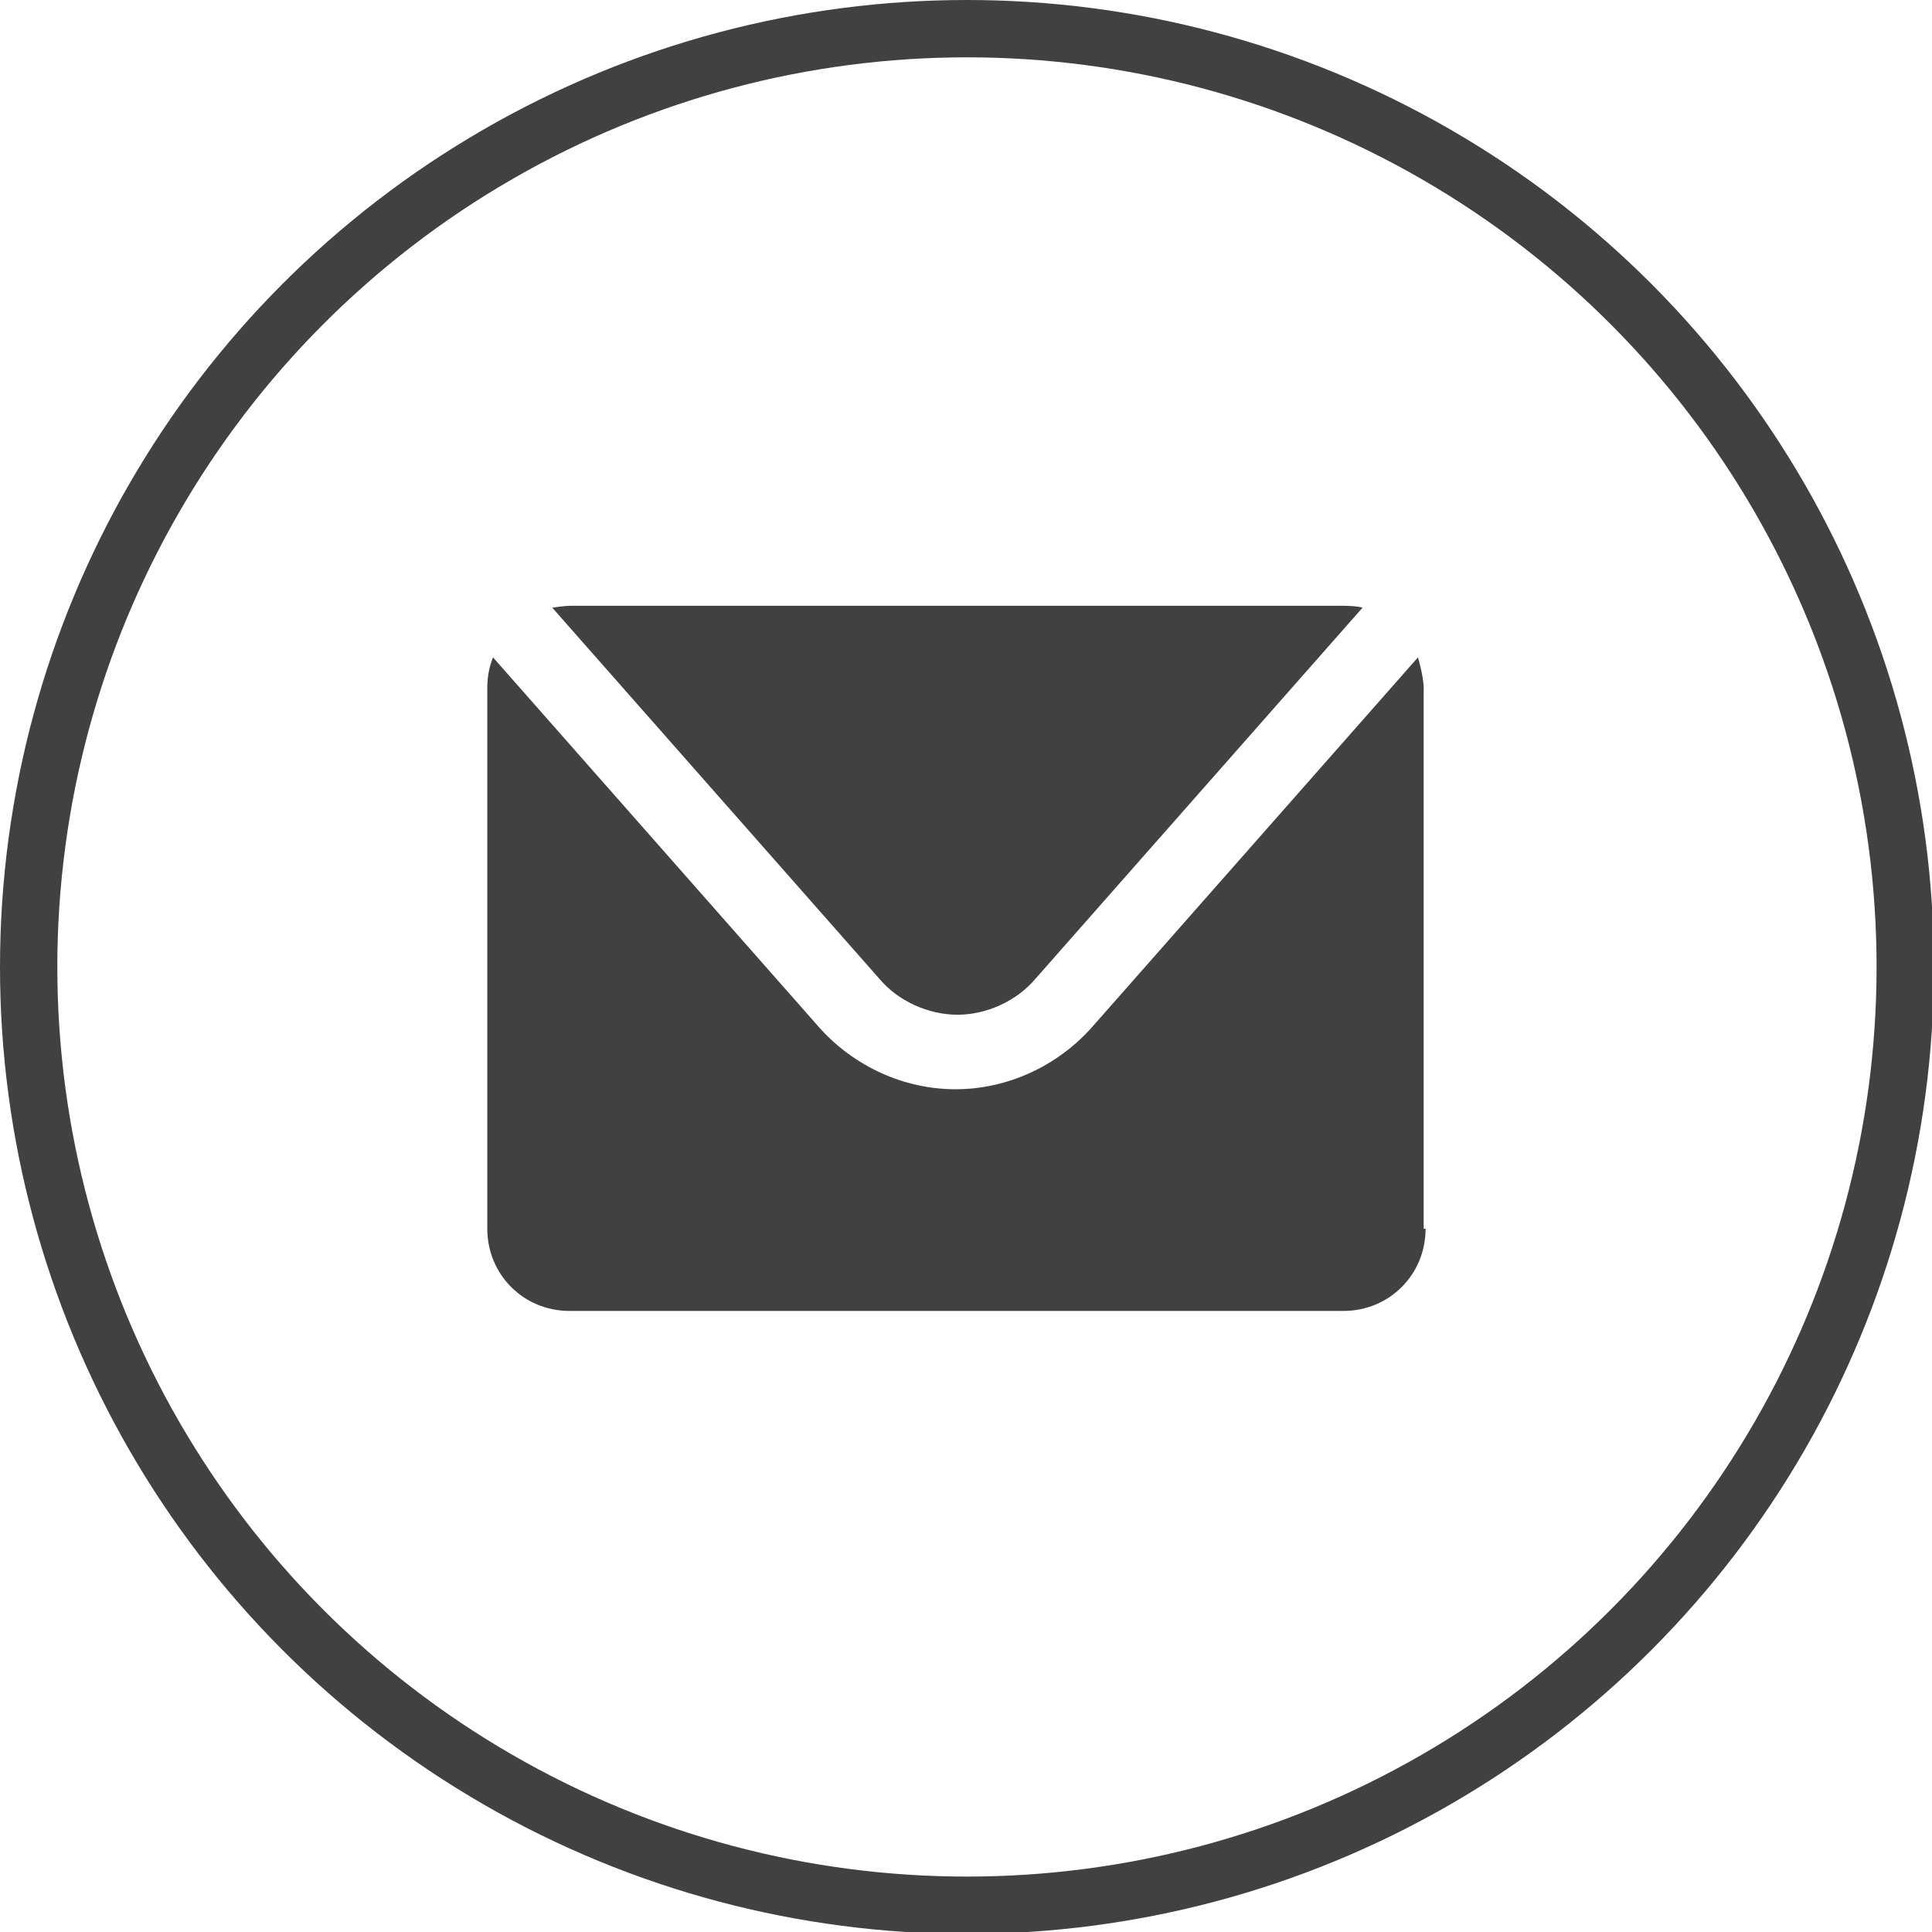
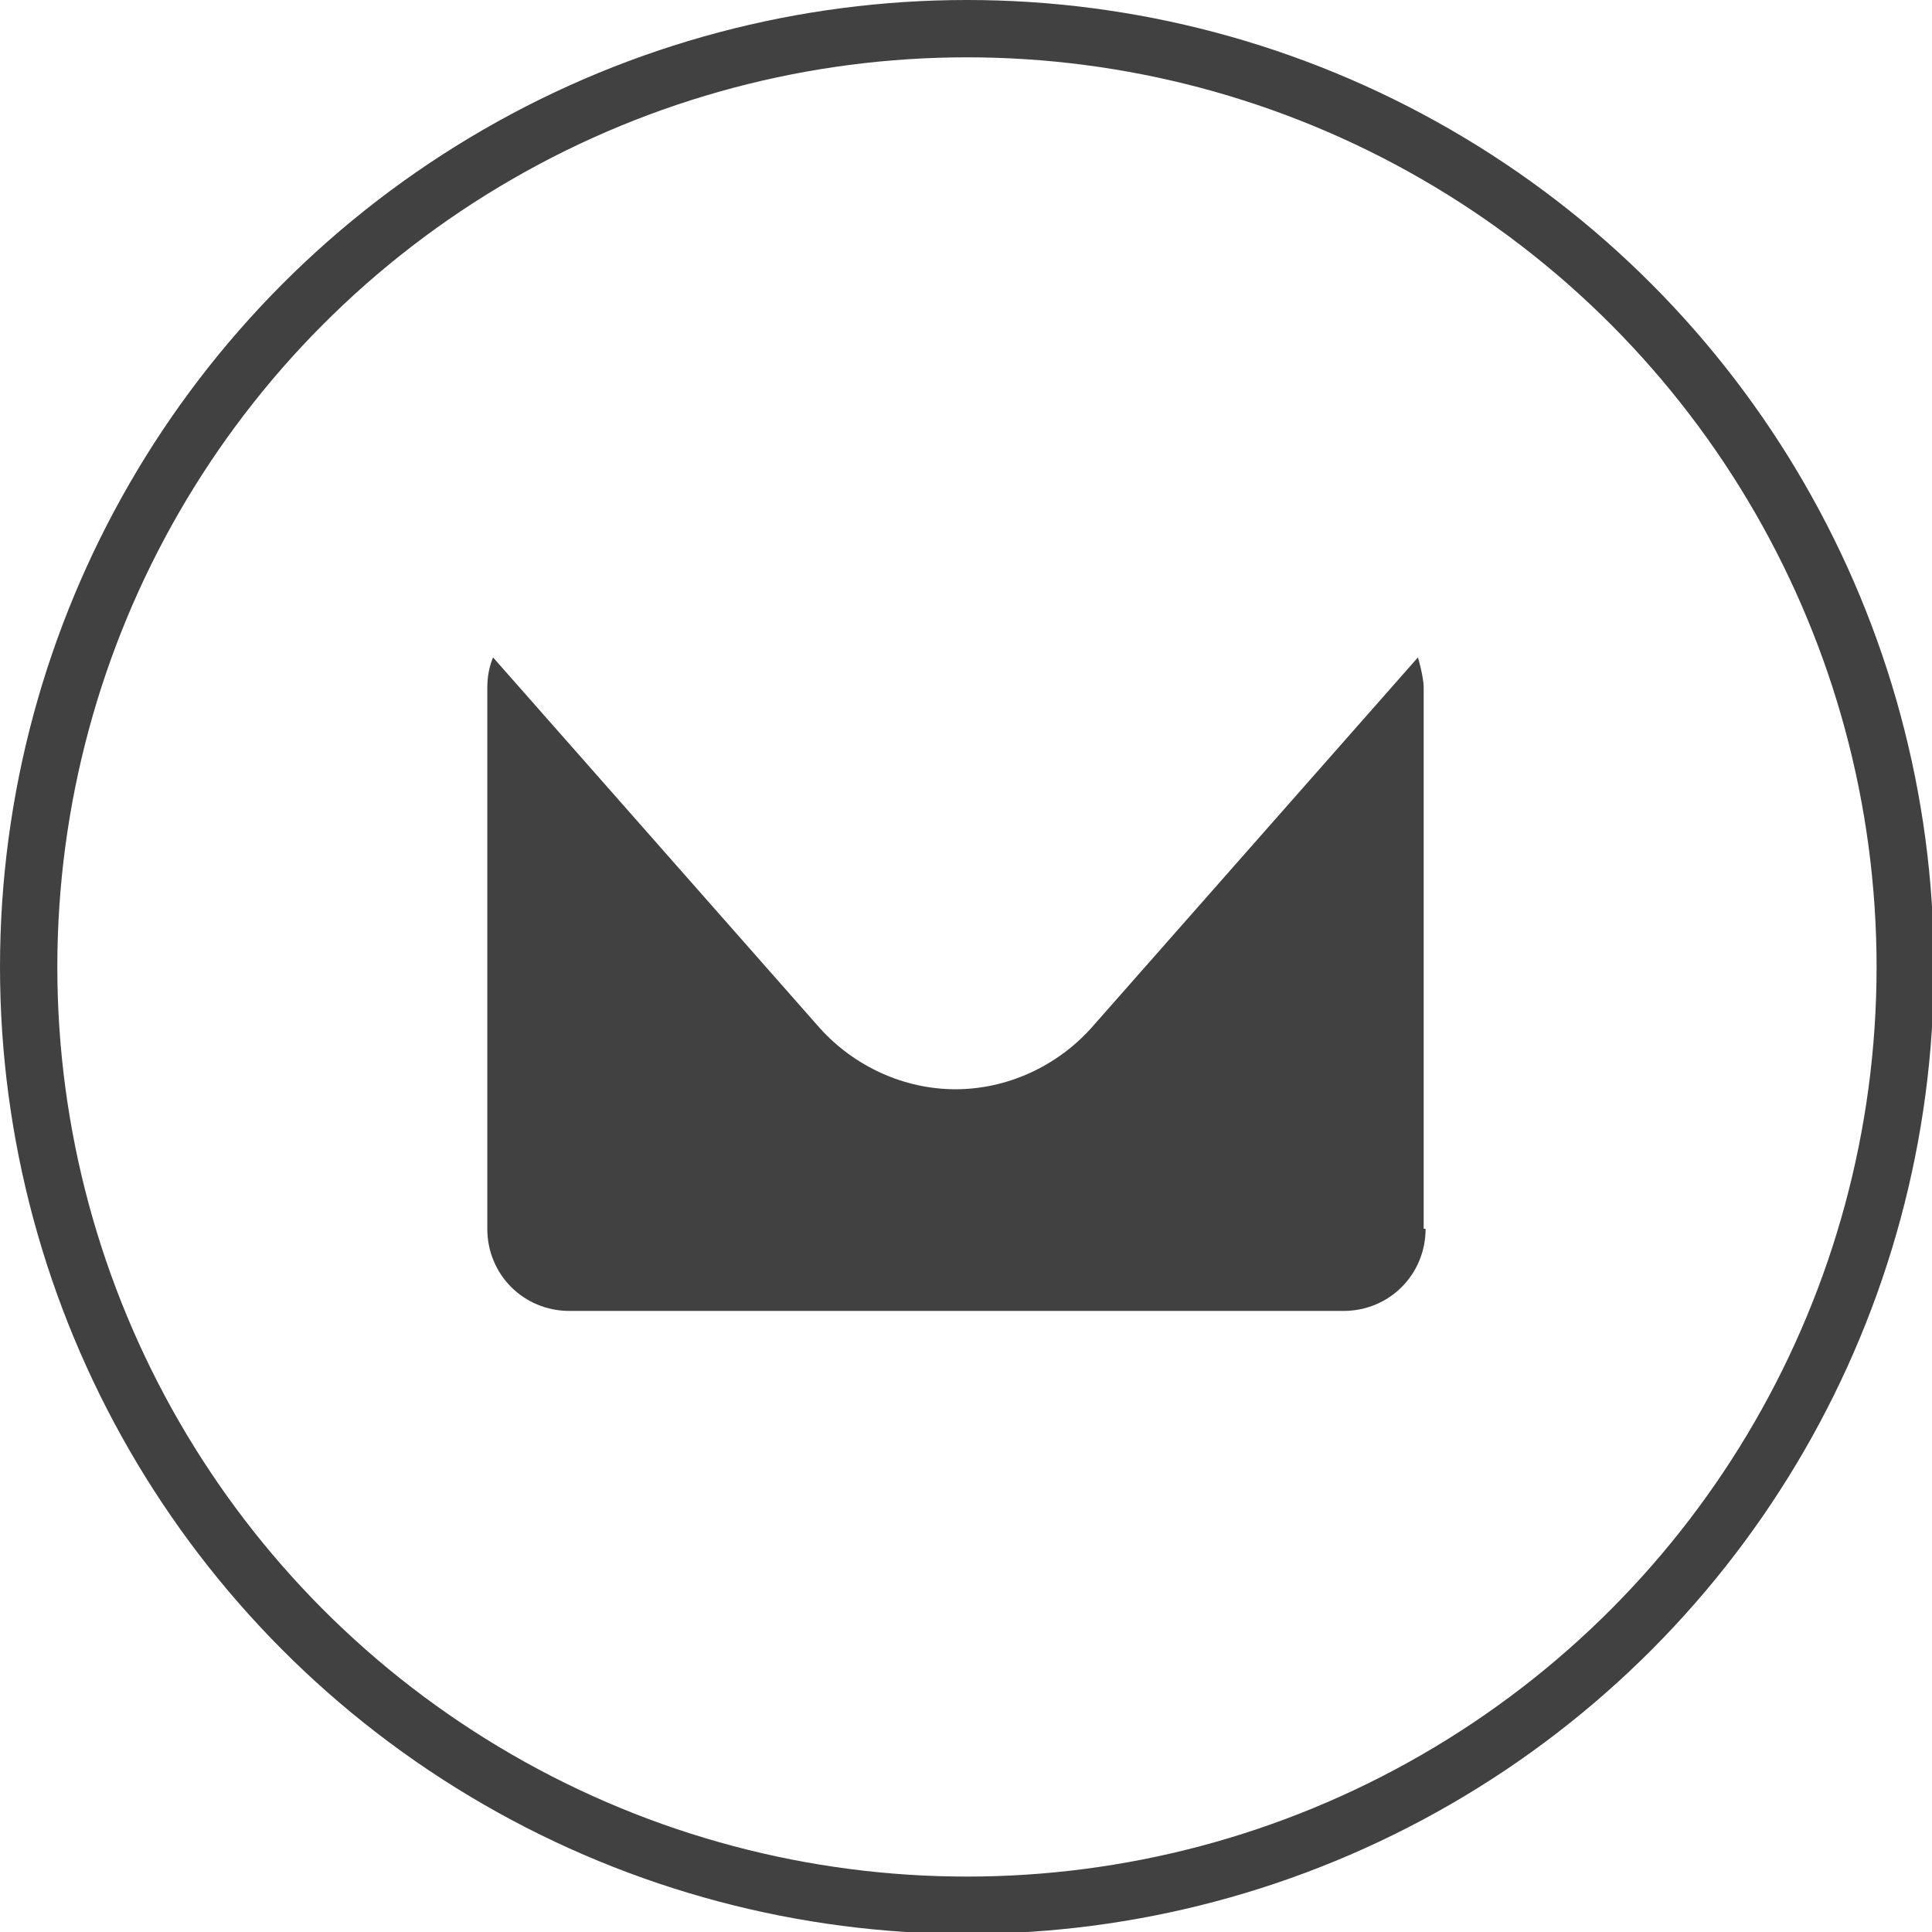
<svg xmlns="http://www.w3.org/2000/svg" id="_Слой_1" data-name=" Слой 1" viewBox="0 0 10.11 10.11">
  <defs>
    <style> .cls-1 { fill: none; stroke: #414141; stroke-miterlimit: 10; stroke-width: .3px; } .cls-2 { fill: #414141; } </style>
  </defs>
  <circle class="cls-1" cx="5.06" cy="5.06" r="4.91" />
-   <path class="cls-2" d="m7.03,3.17s.07,0,.1.01l-1.71,1.94c-.1.12-.26.19-.41.19s-.31-.07-.41-.19l-1.71-1.94s.06-.01.1-.01c0,0,4.05,0,4.05,0Z" />
  <path class="cls-2" d="m7.46,6.43c0,.24-.19.43-.43.43H2.98c-.24,0-.43-.19-.43-.43v-2.83c0-.06.01-.11.03-.16l1.71,1.94c.18.2.44.32.71.32s.53-.12.71-.32l1.71-1.94s.03.1.03.16v2.83h0Z" />
</svg>